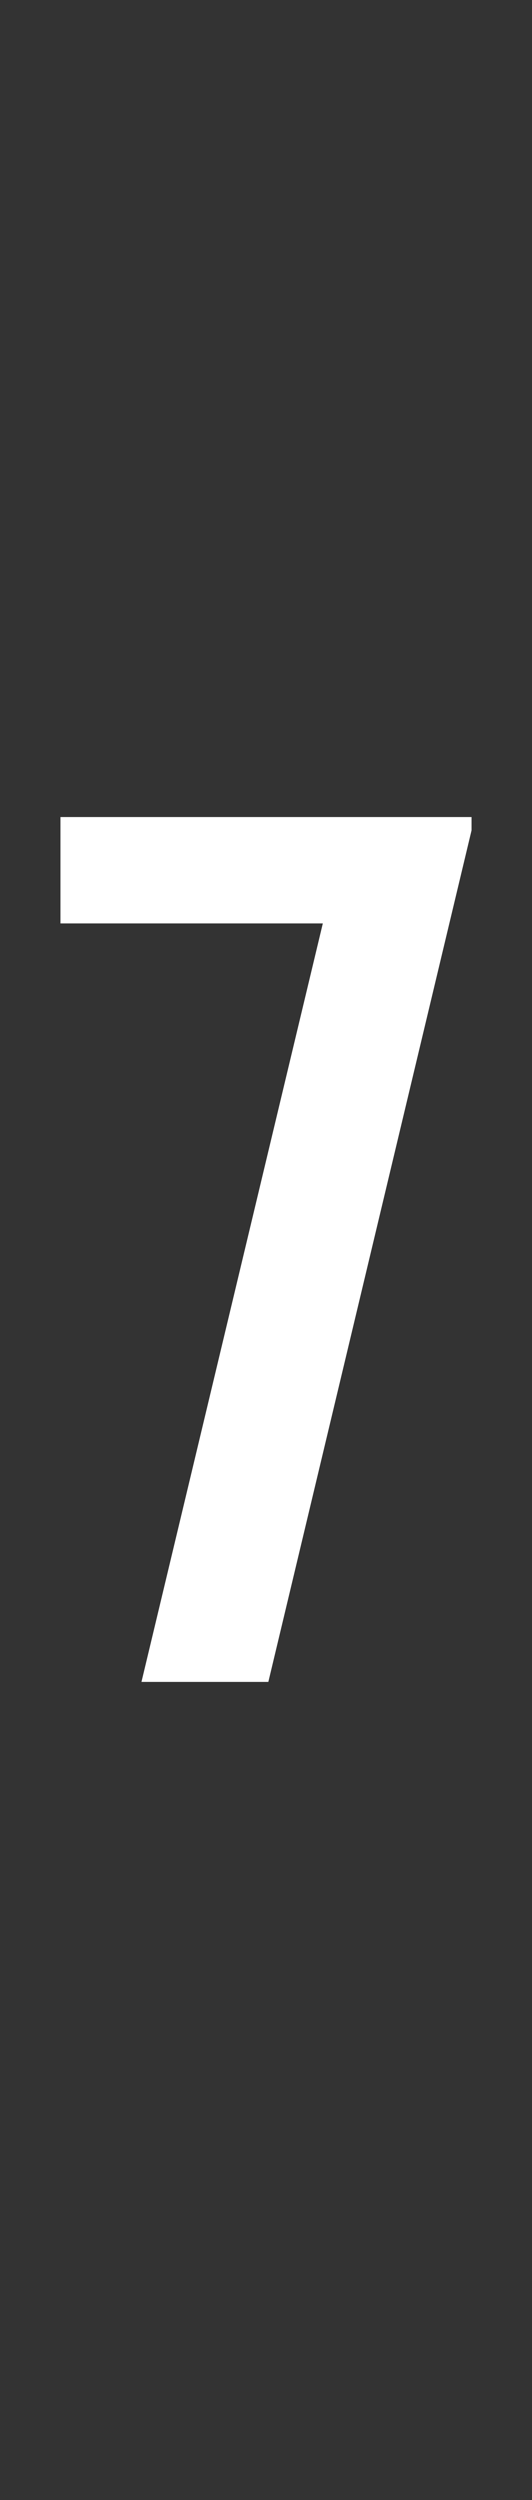
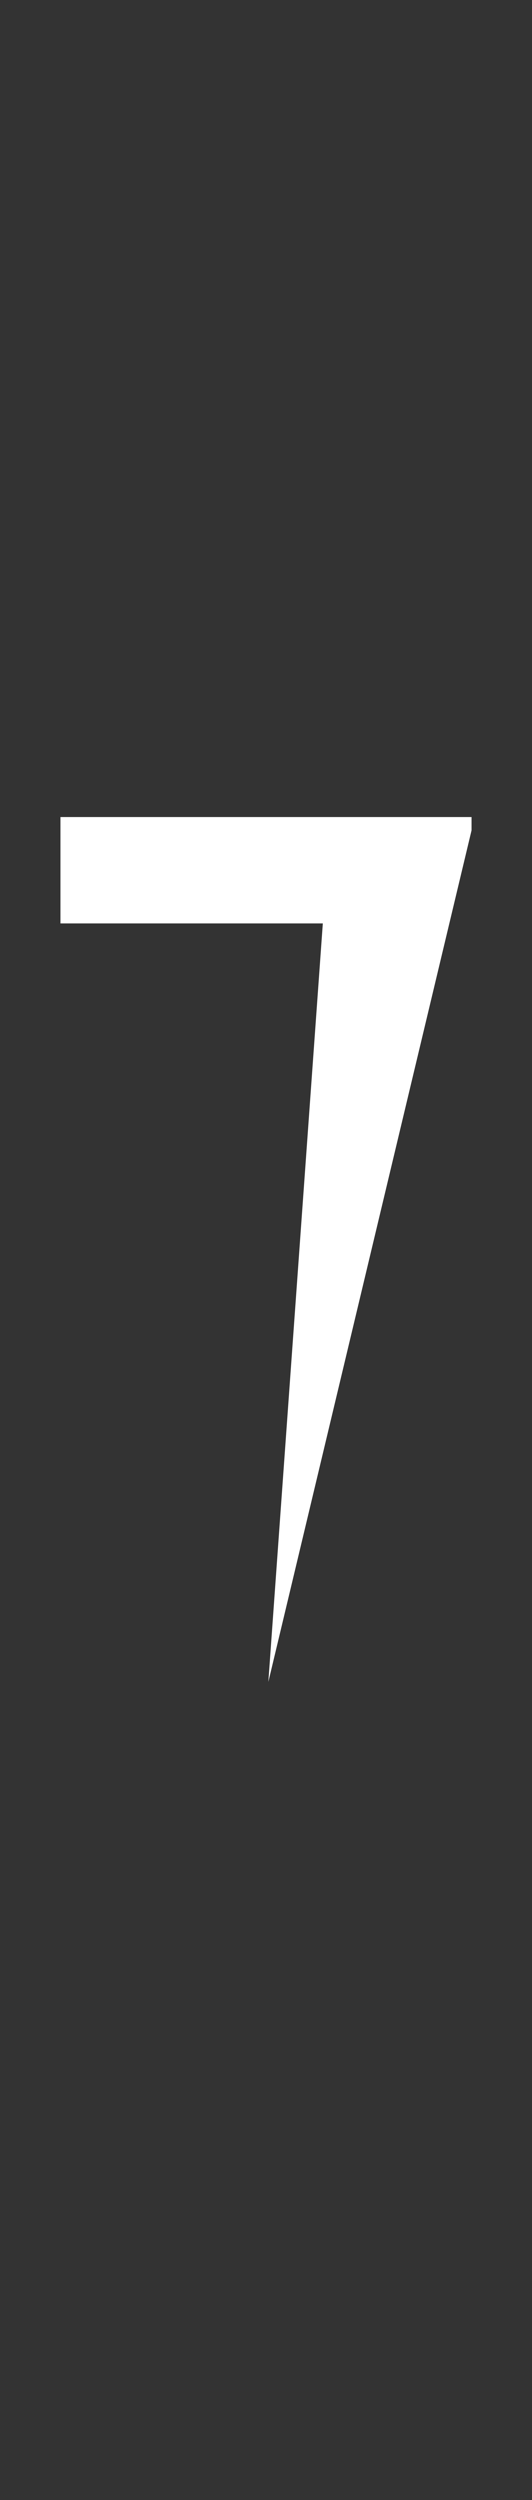
<svg xmlns="http://www.w3.org/2000/svg" version="1.1" id="Layer_2" x="0px" y="0px" width="6.6px" height="31px" viewBox="0 0 6.6 31" enable-background="new 0 0 6.6 31" xml:space="preserve">
  <rect x="0" y="0" width="6.6" height="31" fill="#333333" stroke="none" />
  <g>
-     <path fill="#FFFFFF" d="M4.005,11.45H0.75v-1.319h5.1v0.165L3.329,20.855H1.755   L4.005,11.45z" />
+     <path fill="#FFFFFF" d="M4.005,11.45H0.75v-1.319h5.1v0.165L3.329,20.855L4.005,11.45z" />
  </g>
</svg>